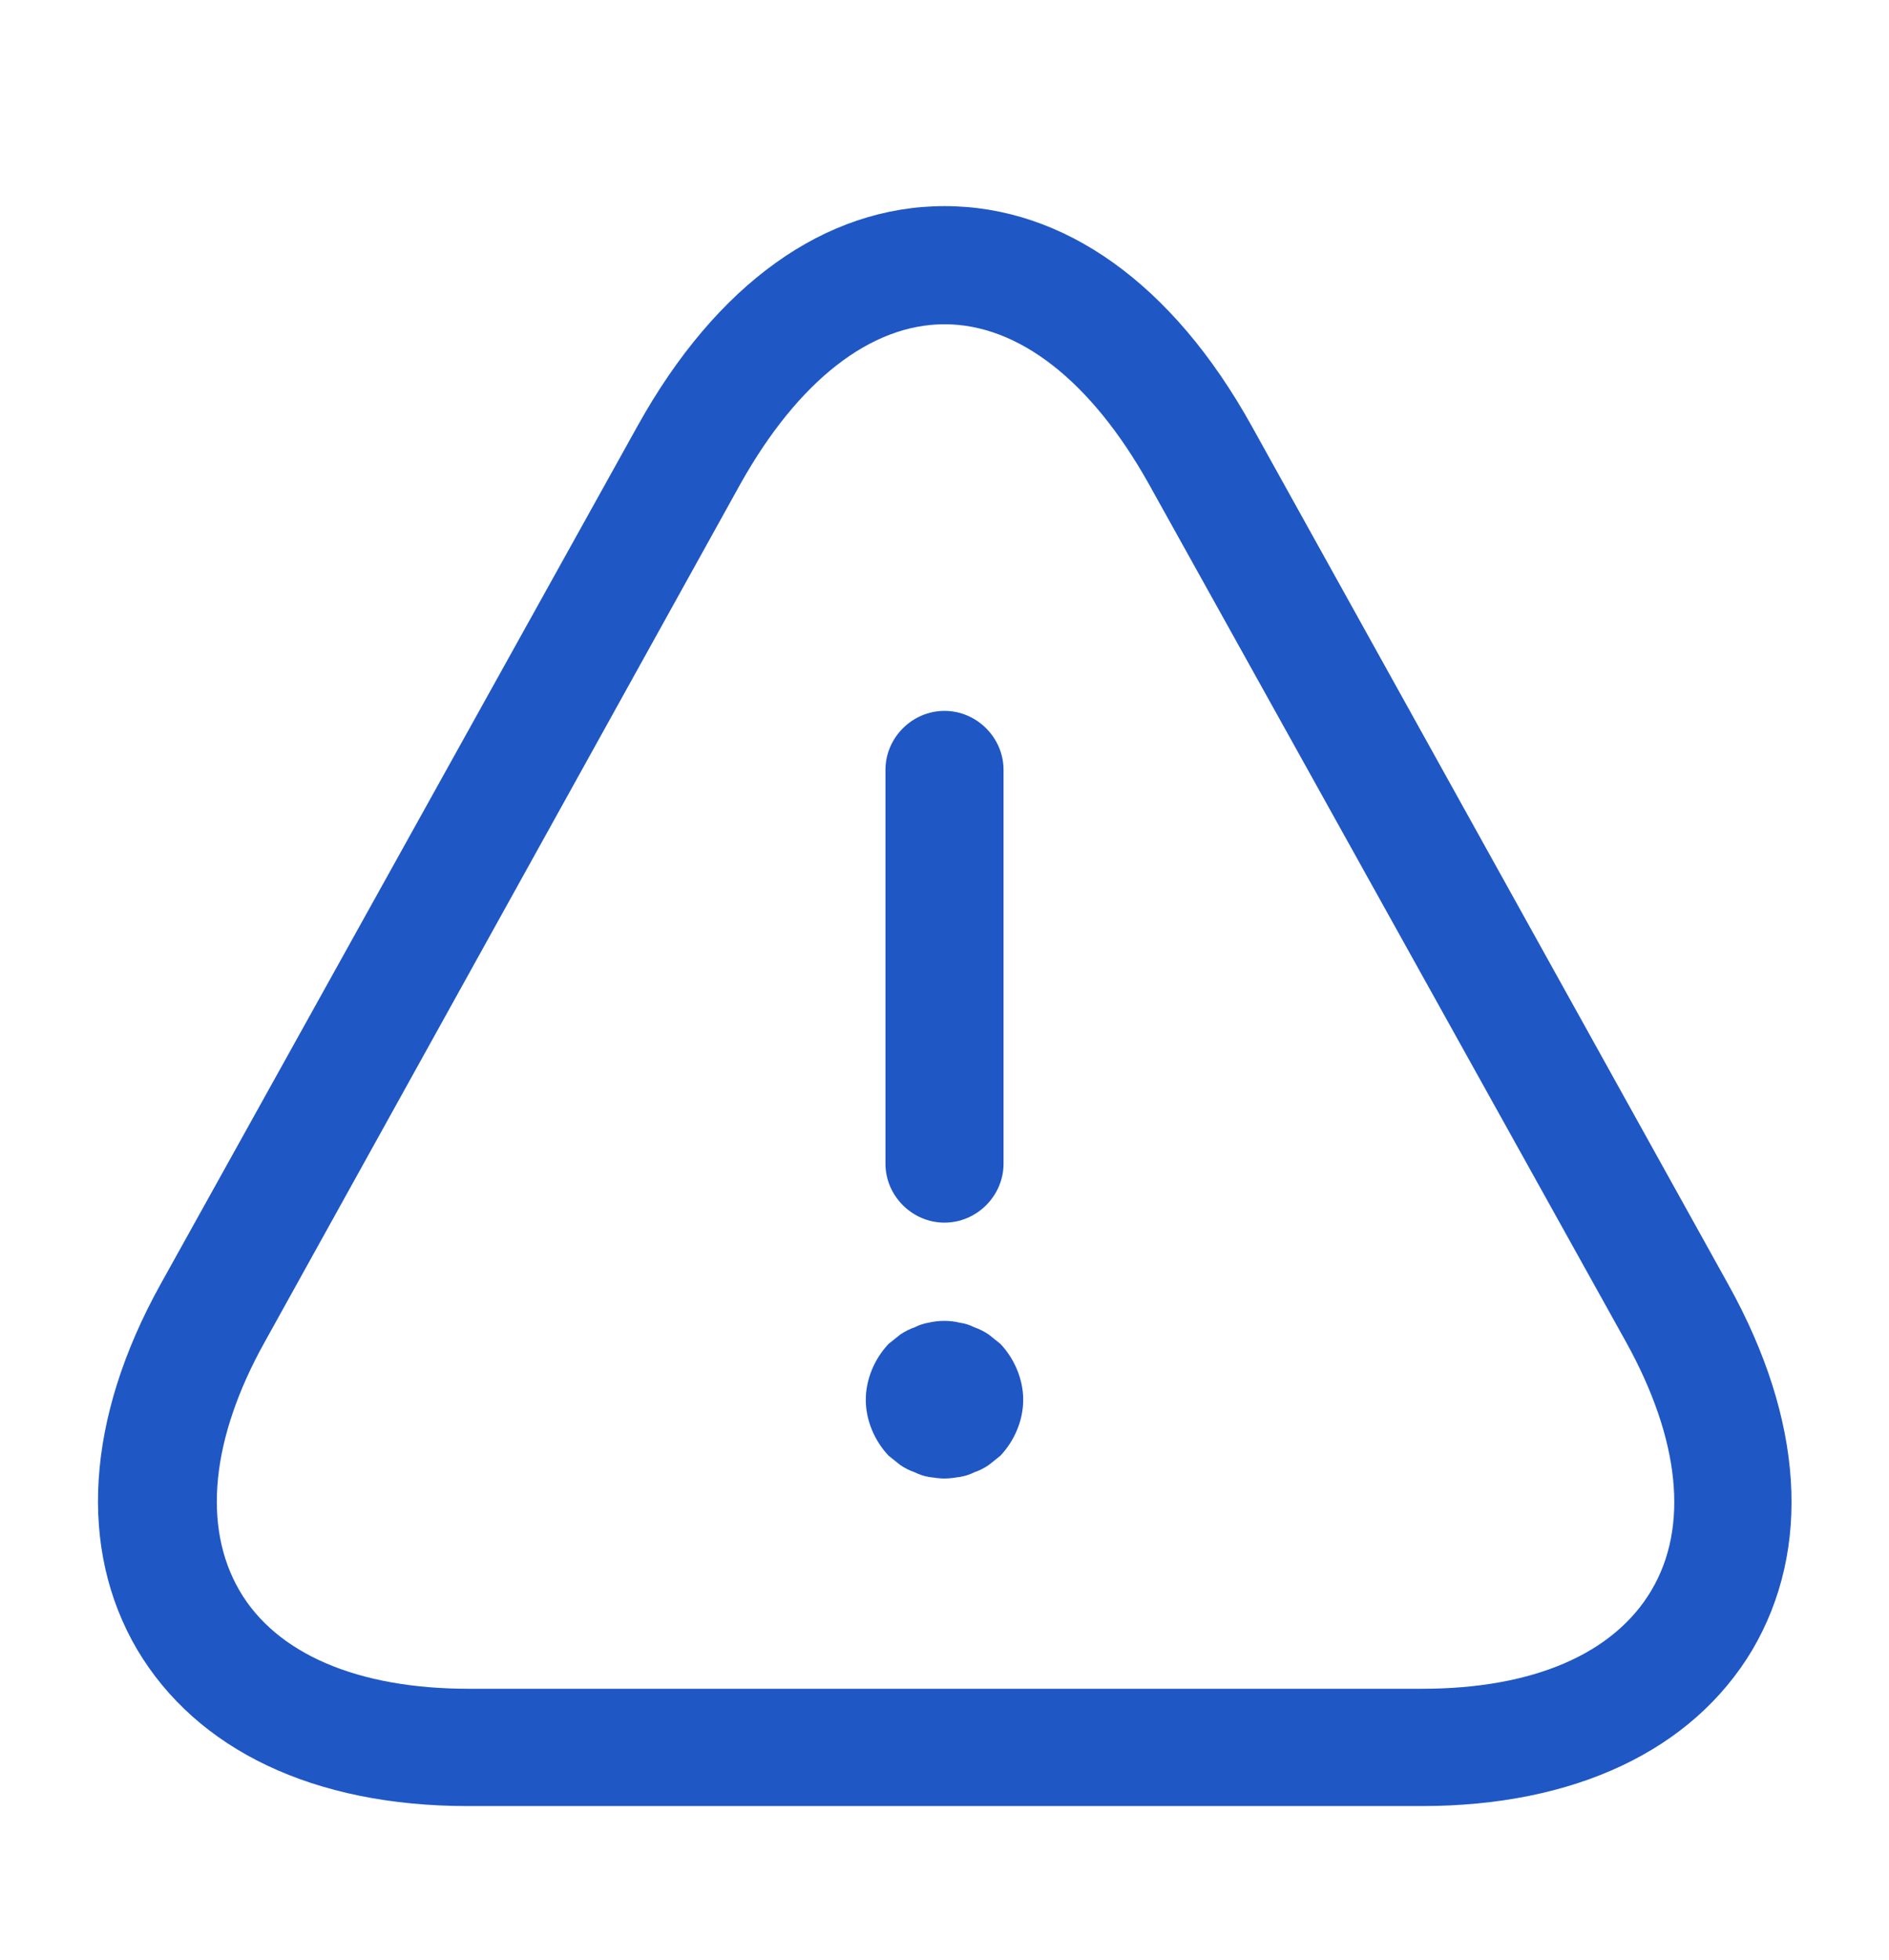
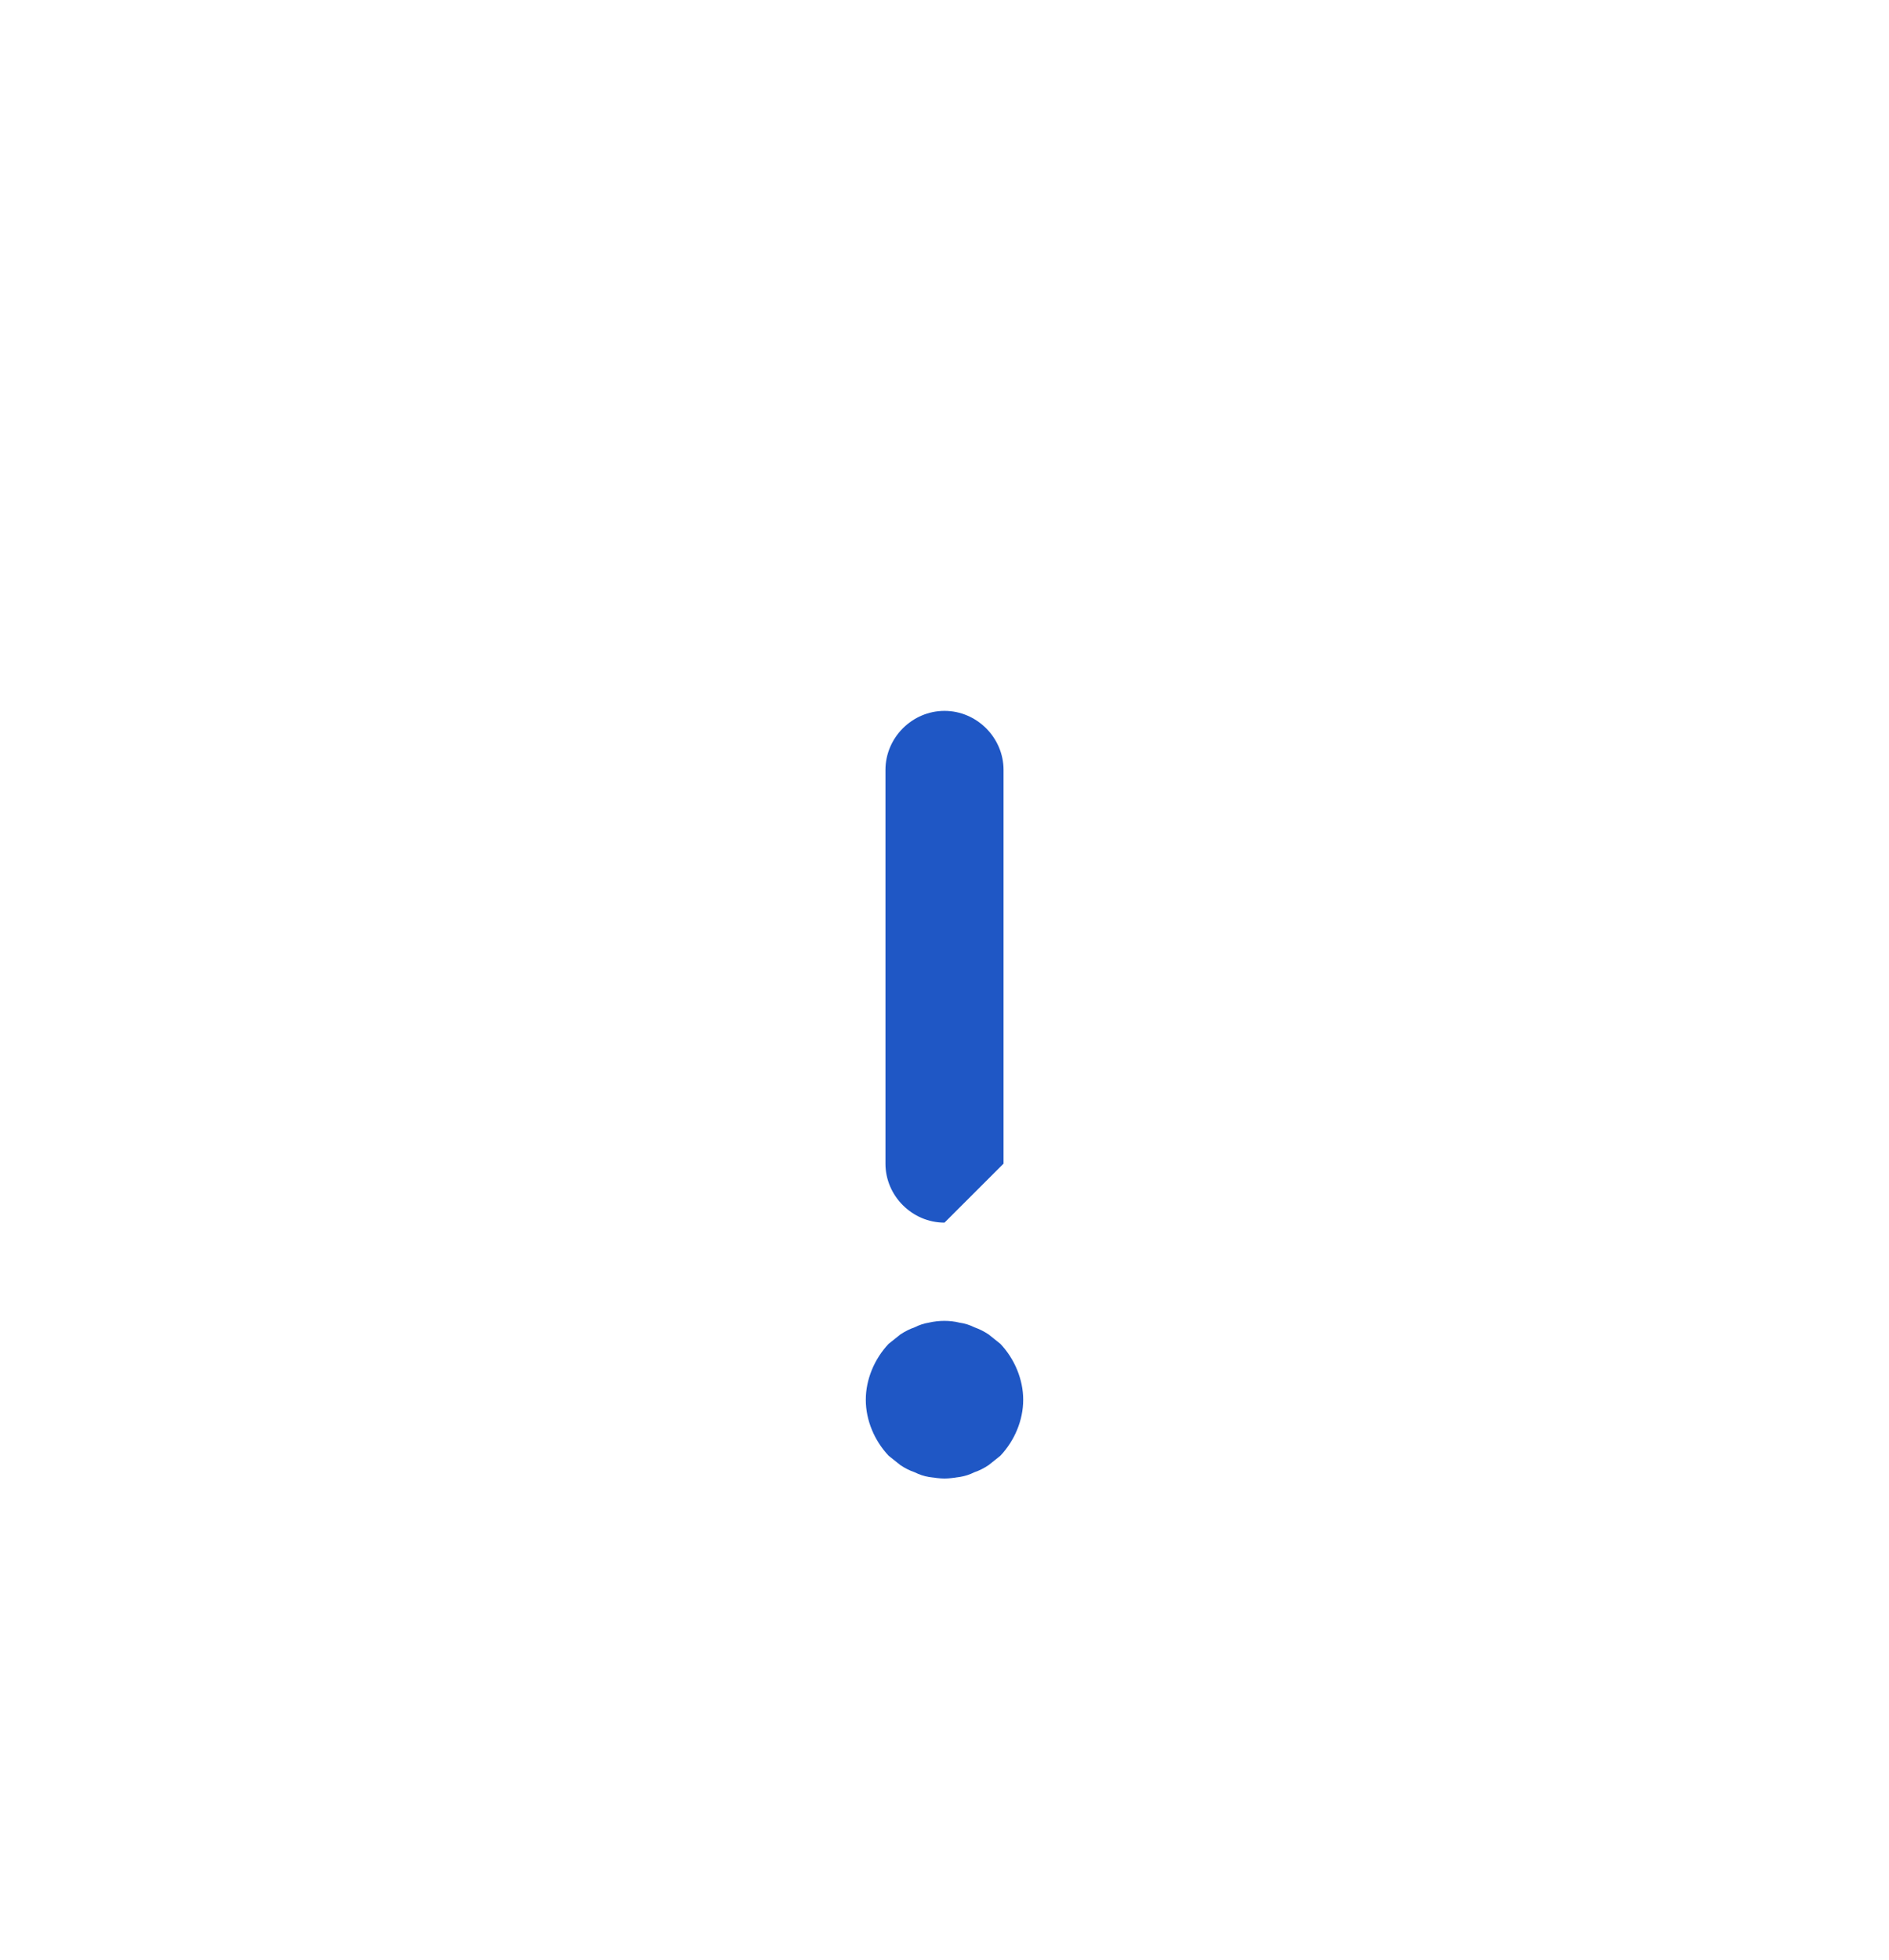
<svg xmlns="http://www.w3.org/2000/svg" width="27" height="28" viewBox="0 0 27 28" fill="none">
-   <path d="M13.5 17.469C13.039 17.469 12.656 17.087 12.656 16.626V11.001C12.656 10.539 13.039 10.157 13.5 10.157C13.961 10.157 14.344 10.539 14.344 11.001V16.626C14.344 17.087 13.961 17.469 13.5 17.469Z" fill="#1F57C5" />
+   <path d="M13.5 17.469C13.039 17.469 12.656 17.087 12.656 16.626V11.001C12.656 10.539 13.039 10.157 13.5 10.157C13.961 10.157 14.344 10.539 14.344 11.001V16.626Z" fill="#1F57C5" />
  <path d="M13.5 21.125C13.432 21.125 13.354 21.114 13.275 21.103C13.207 21.091 13.14 21.069 13.072 21.035C13.005 21.013 12.938 20.979 12.87 20.934C12.814 20.889 12.758 20.844 12.701 20.799C12.499 20.585 12.375 20.293 12.375 20C12.375 19.708 12.499 19.415 12.701 19.201C12.758 19.156 12.814 19.111 12.87 19.066C12.938 19.021 13.005 18.988 13.072 18.965C13.14 18.931 13.207 18.909 13.275 18.898C13.421 18.864 13.579 18.864 13.714 18.898C13.793 18.909 13.86 18.931 13.928 18.965C13.995 18.988 14.062 19.021 14.13 19.066C14.186 19.111 14.242 19.156 14.299 19.201C14.501 19.415 14.625 19.708 14.625 20C14.625 20.293 14.501 20.585 14.299 20.799C14.242 20.844 14.186 20.889 14.13 20.934C14.062 20.979 13.995 21.013 13.928 21.035C13.86 21.069 13.793 21.091 13.714 21.103C13.646 21.114 13.568 21.125 13.5 21.125Z" fill="#1F57C5" />
-   <path d="M20.319 25.805H6.684C4.49 25.805 2.814 25.007 1.959 23.567C1.115 22.127 1.228 20.27 2.296 18.347L9.114 6.084C10.239 4.059 11.791 2.945 13.501 2.945C15.211 2.945 16.764 4.059 17.889 6.084L24.706 18.358C25.775 20.282 25.899 22.127 25.044 23.578C24.189 25.007 22.512 25.805 20.319 25.805ZM13.501 4.633C12.444 4.633 11.409 5.443 10.588 6.905L3.781 19.179C3.016 20.552 2.893 21.812 3.421 22.723C3.95 23.634 5.12 24.129 6.695 24.129H20.33C21.905 24.129 23.064 23.634 23.604 22.723C24.144 21.812 24.009 20.563 23.244 19.179L16.415 6.905C15.594 5.443 14.559 4.633 13.501 4.633Z" fill="#1F57C5" />
</svg>